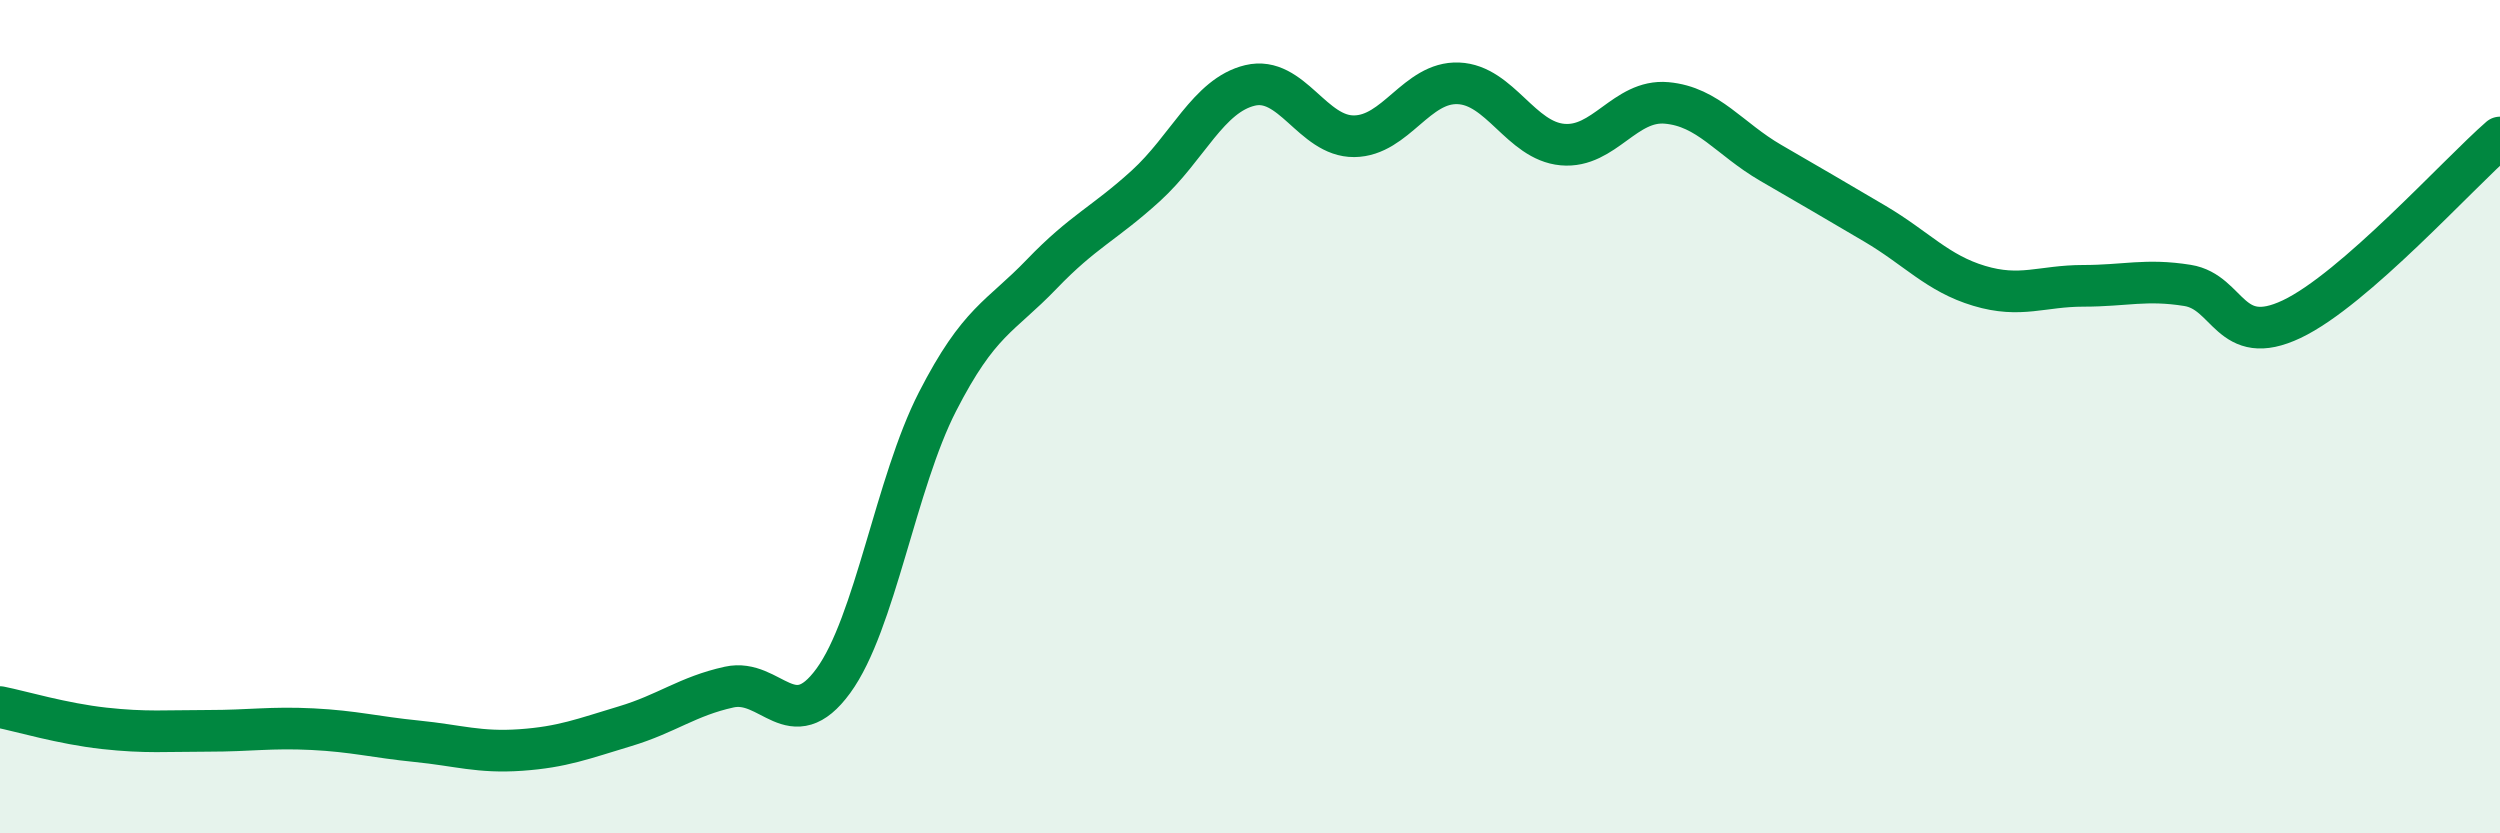
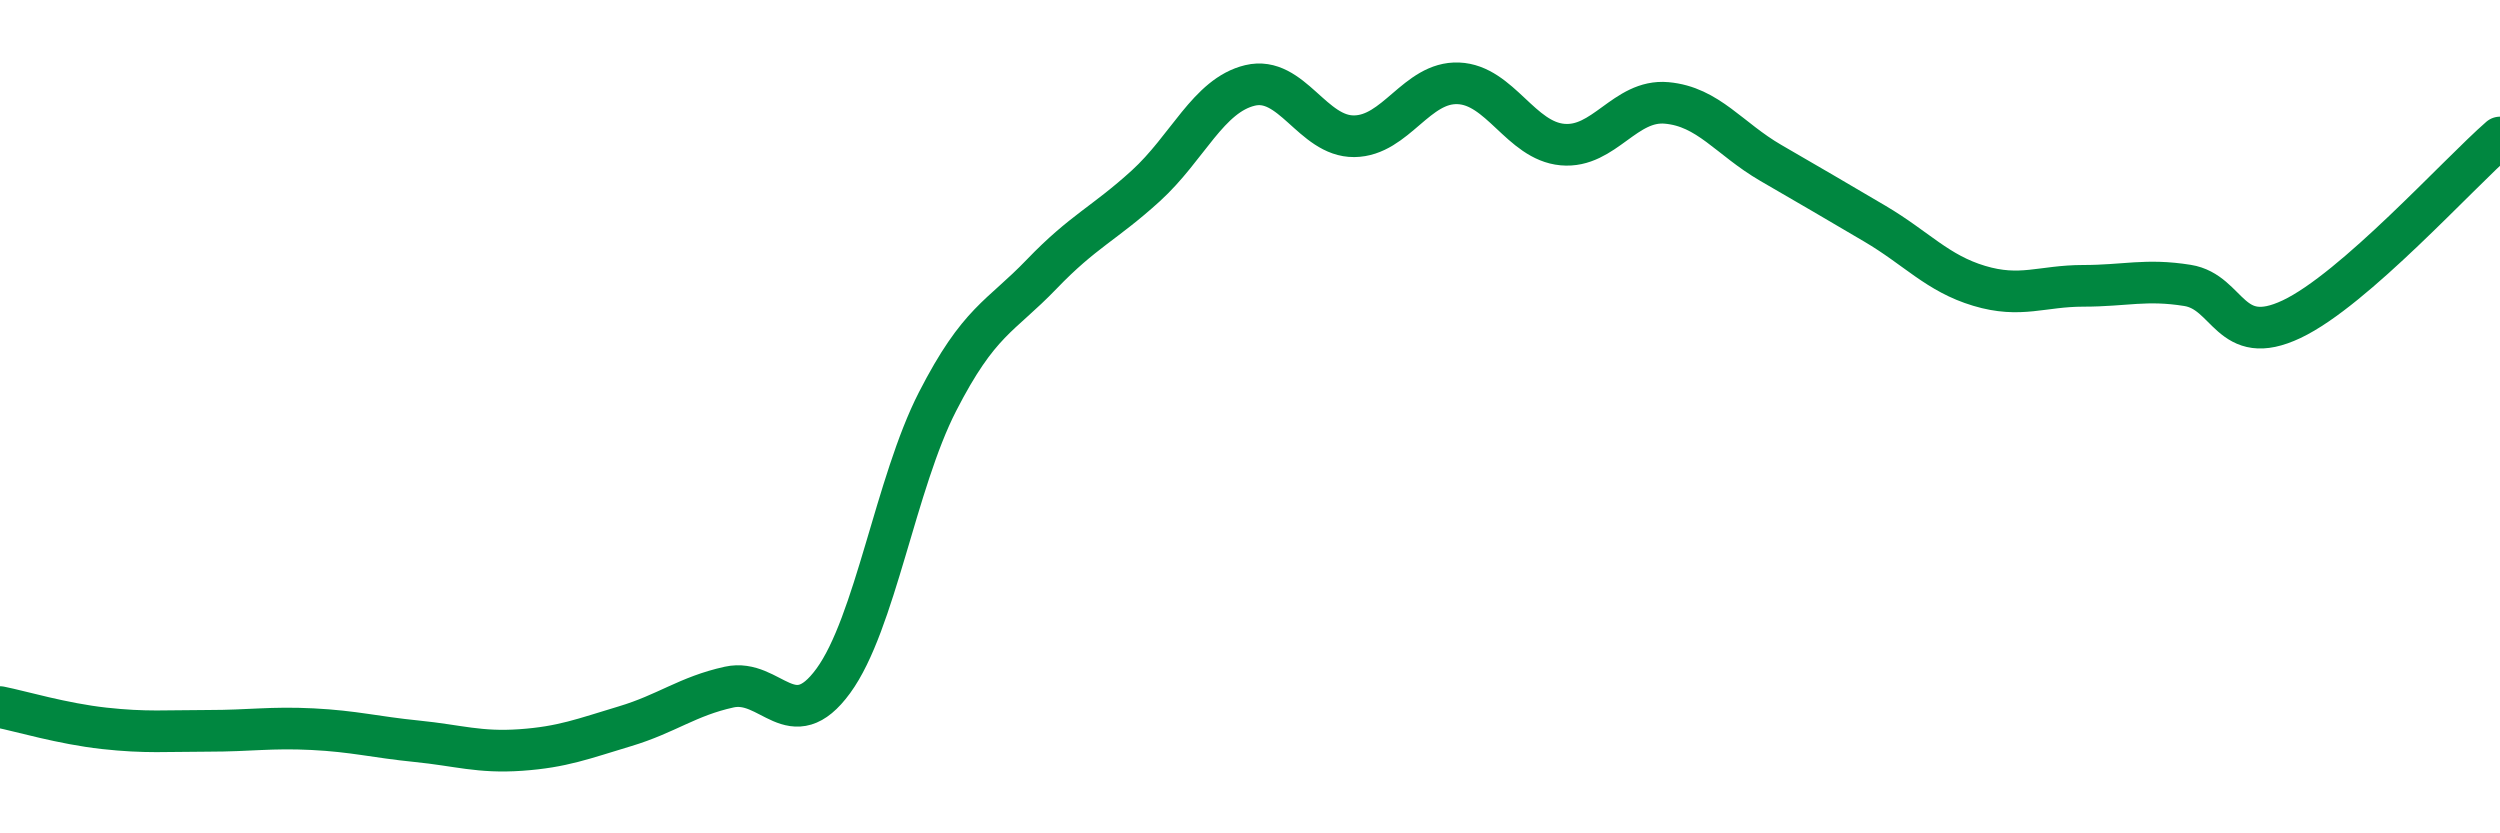
<svg xmlns="http://www.w3.org/2000/svg" width="60" height="20" viewBox="0 0 60 20">
-   <path d="M 0,16.97 C 0.5,17.07 1.5,17.37 2.5,17.48 C 3.5,17.59 4,17.54 5,17.54 C 6,17.54 6.5,17.45 7.5,17.5 C 8.5,17.55 9,17.69 10,17.79 C 11,17.89 11.5,18.07 12.5,18 C 13.5,17.93 14,17.73 15,17.43 C 16,17.13 16.5,16.71 17.5,16.49 C 18.5,16.27 19,17.71 20,16.34 C 21,14.97 21.5,11.59 22.5,9.64 C 23.5,7.69 24,7.62 25,6.58 C 26,5.54 26.5,5.37 27.5,4.46 C 28.5,3.55 29,2.29 30,2.05 C 31,1.81 31.5,3.28 32.5,3.27 C 33.5,3.26 34,1.96 35,2 C 36,2.04 36.5,3.38 37.5,3.47 C 38.5,3.56 39,2.38 40,2.47 C 41,2.56 41.5,3.33 42.5,3.91 C 43.5,4.49 44,4.78 45,5.37 C 46,5.96 46.5,6.56 47.5,6.86 C 48.5,7.16 49,6.86 50,6.86 C 51,6.86 51.5,6.69 52.5,6.85 C 53.5,7.01 53.5,8.37 55,7.66 C 56.5,6.95 59,4.17 60,3.3L60 20L0 20Z" fill="#008740" opacity="0.1" stroke-linecap="round" stroke-linejoin="round" />
  <path d="M 0,16.97 C 0.5,17.07 1.5,17.37 2.5,17.48 C 3.5,17.59 4,17.54 5,17.54 C 6,17.54 6.5,17.45 7.5,17.5 C 8.5,17.55 9,17.69 10,17.79 C 11,17.89 11.5,18.07 12.5,18 C 13.5,17.93 14,17.73 15,17.43 C 16,17.13 16.5,16.71 17.5,16.49 C 18.5,16.27 19,17.71 20,16.34 C 21,14.97 21.5,11.59 22.5,9.64 C 23.5,7.69 24,7.62 25,6.58 C 26,5.54 26.5,5.37 27.5,4.46 C 28.5,3.55 29,2.29 30,2.05 C 31,1.81 31.5,3.28 32.5,3.27 C 33.5,3.26 34,1.96 35,2 C 36,2.04 36.5,3.38 37.5,3.47 C 38.5,3.56 39,2.38 40,2.47 C 41,2.56 41.5,3.33 42.5,3.91 C 43.5,4.49 44,4.78 45,5.37 C 46,5.96 46.5,6.56 47.5,6.86 C 48.5,7.16 49,6.86 50,6.86 C 51,6.86 51.5,6.69 52.5,6.85 C 53.5,7.01 53.5,8.37 55,7.66 C 56.5,6.95 59,4.17 60,3.3" stroke="#008740" stroke-width="1" fill="none" stroke-linecap="round" stroke-linejoin="round" />
</svg>